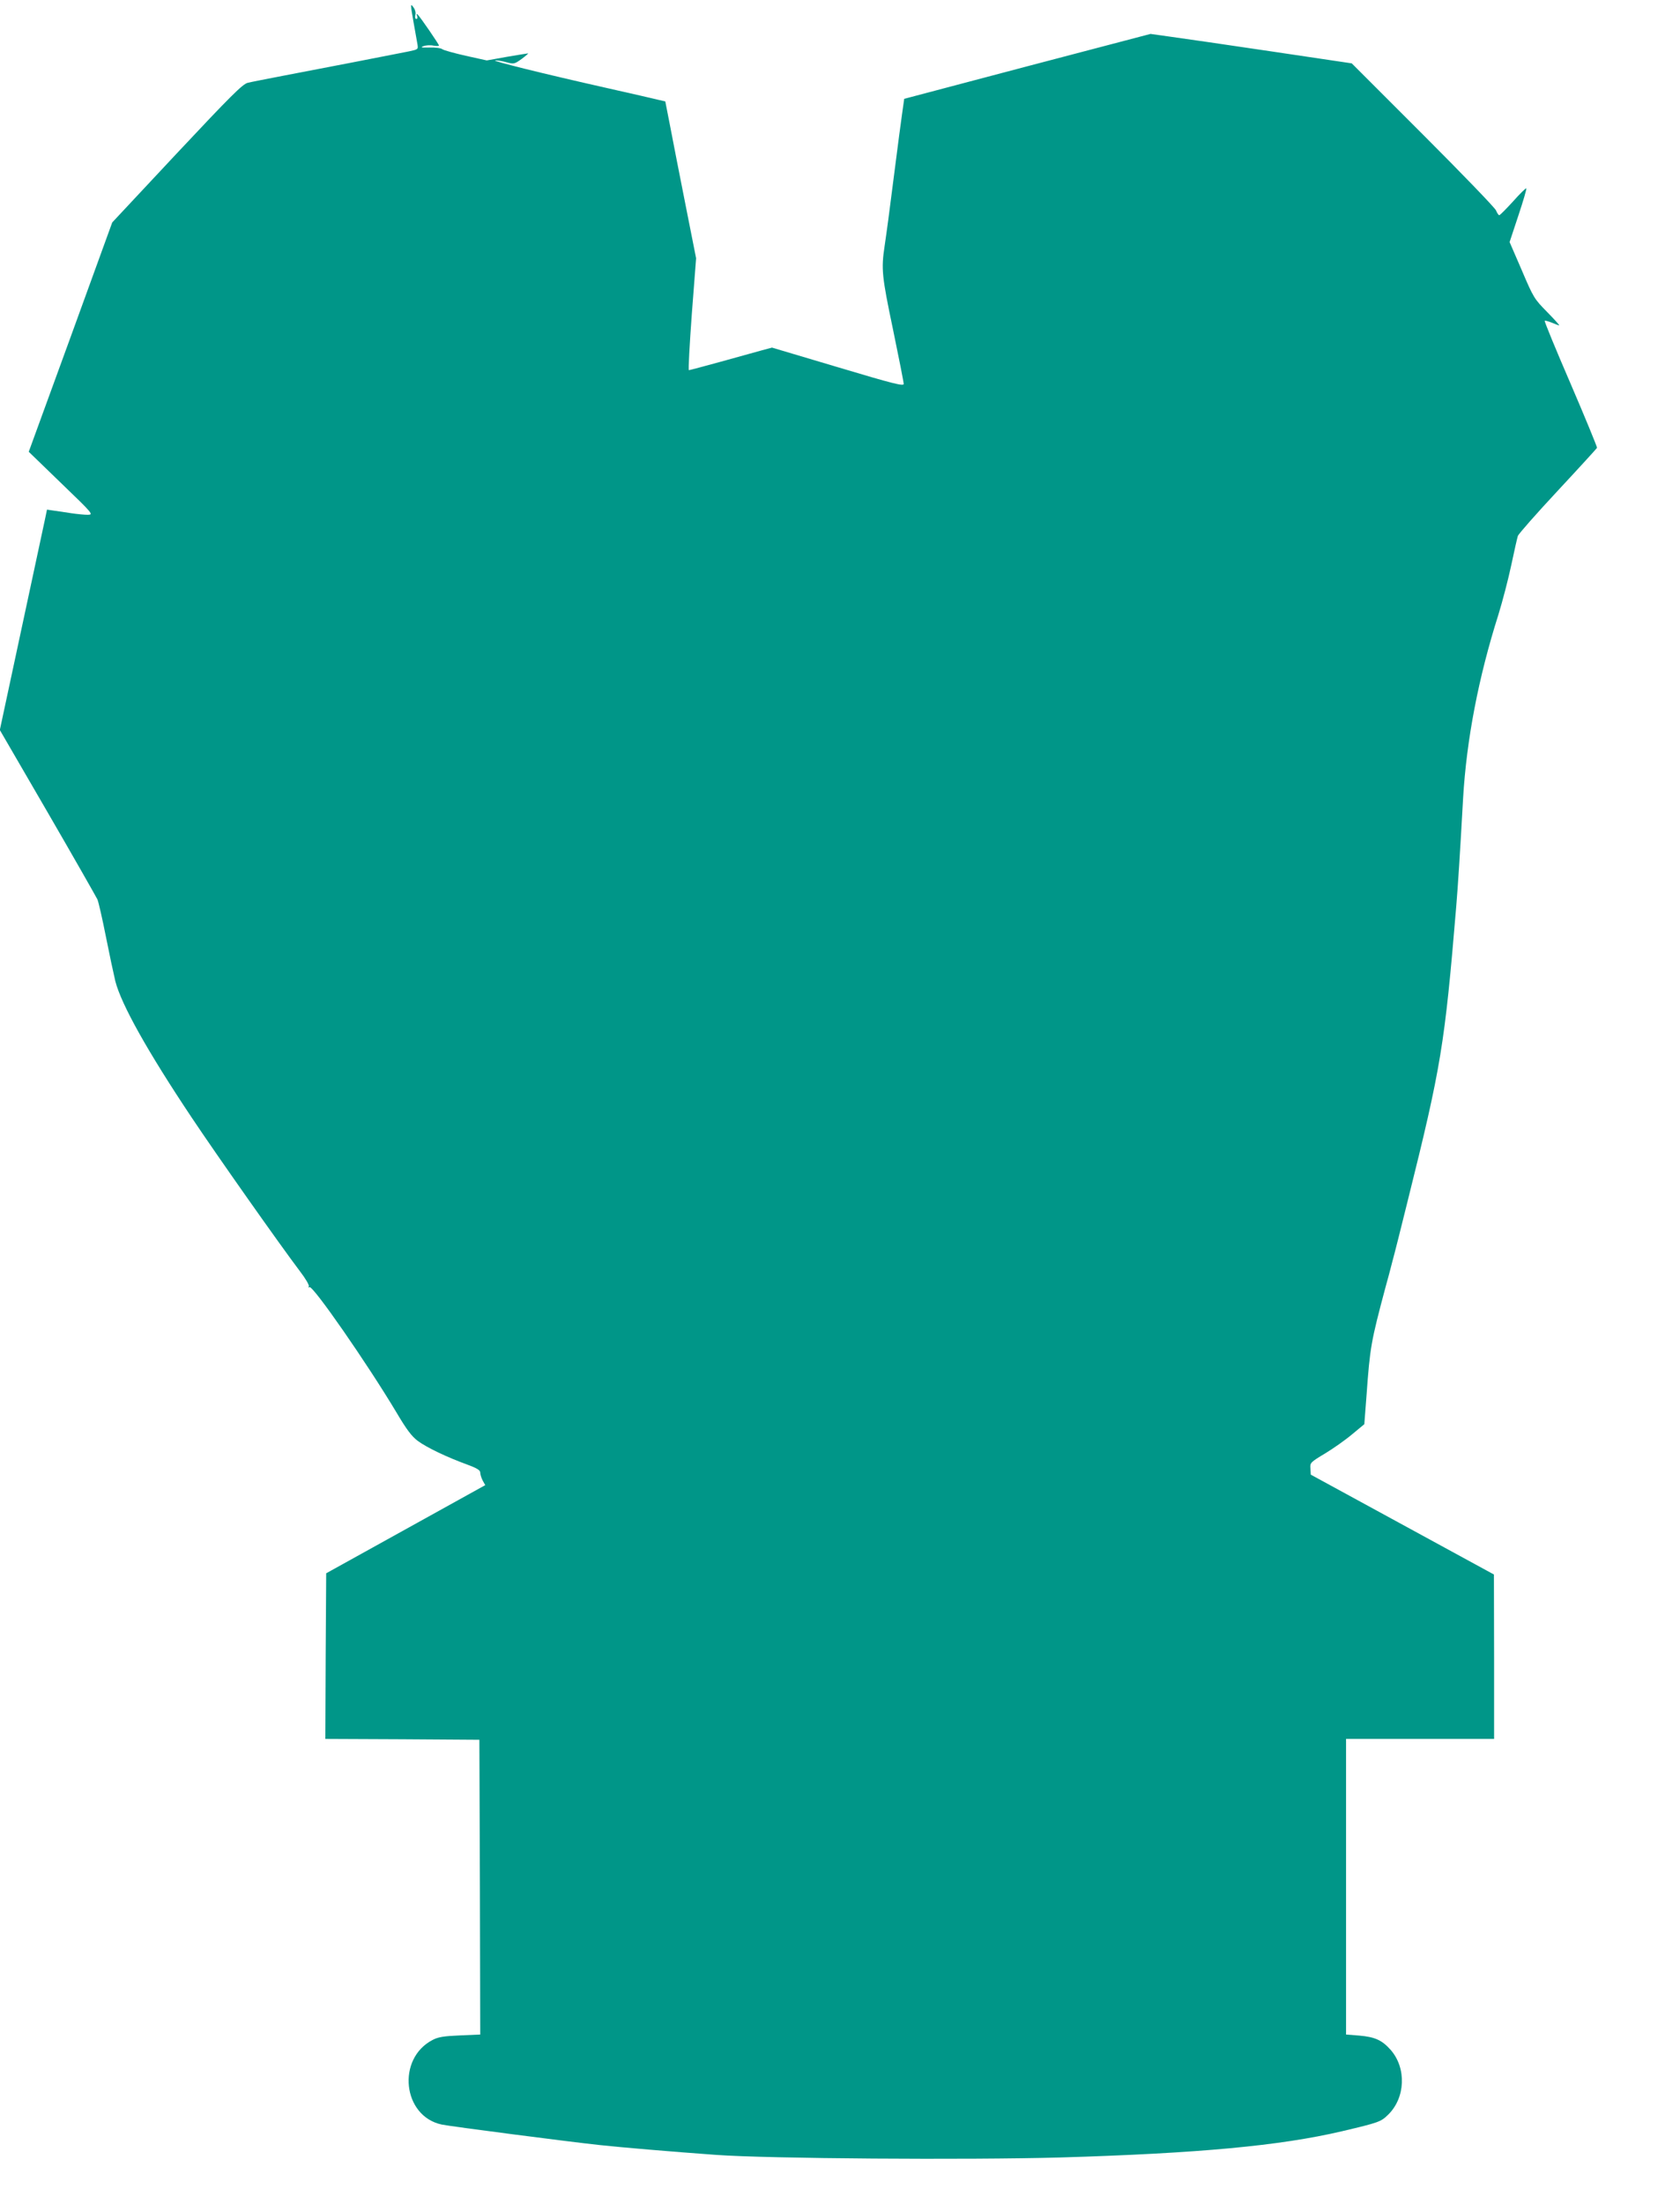
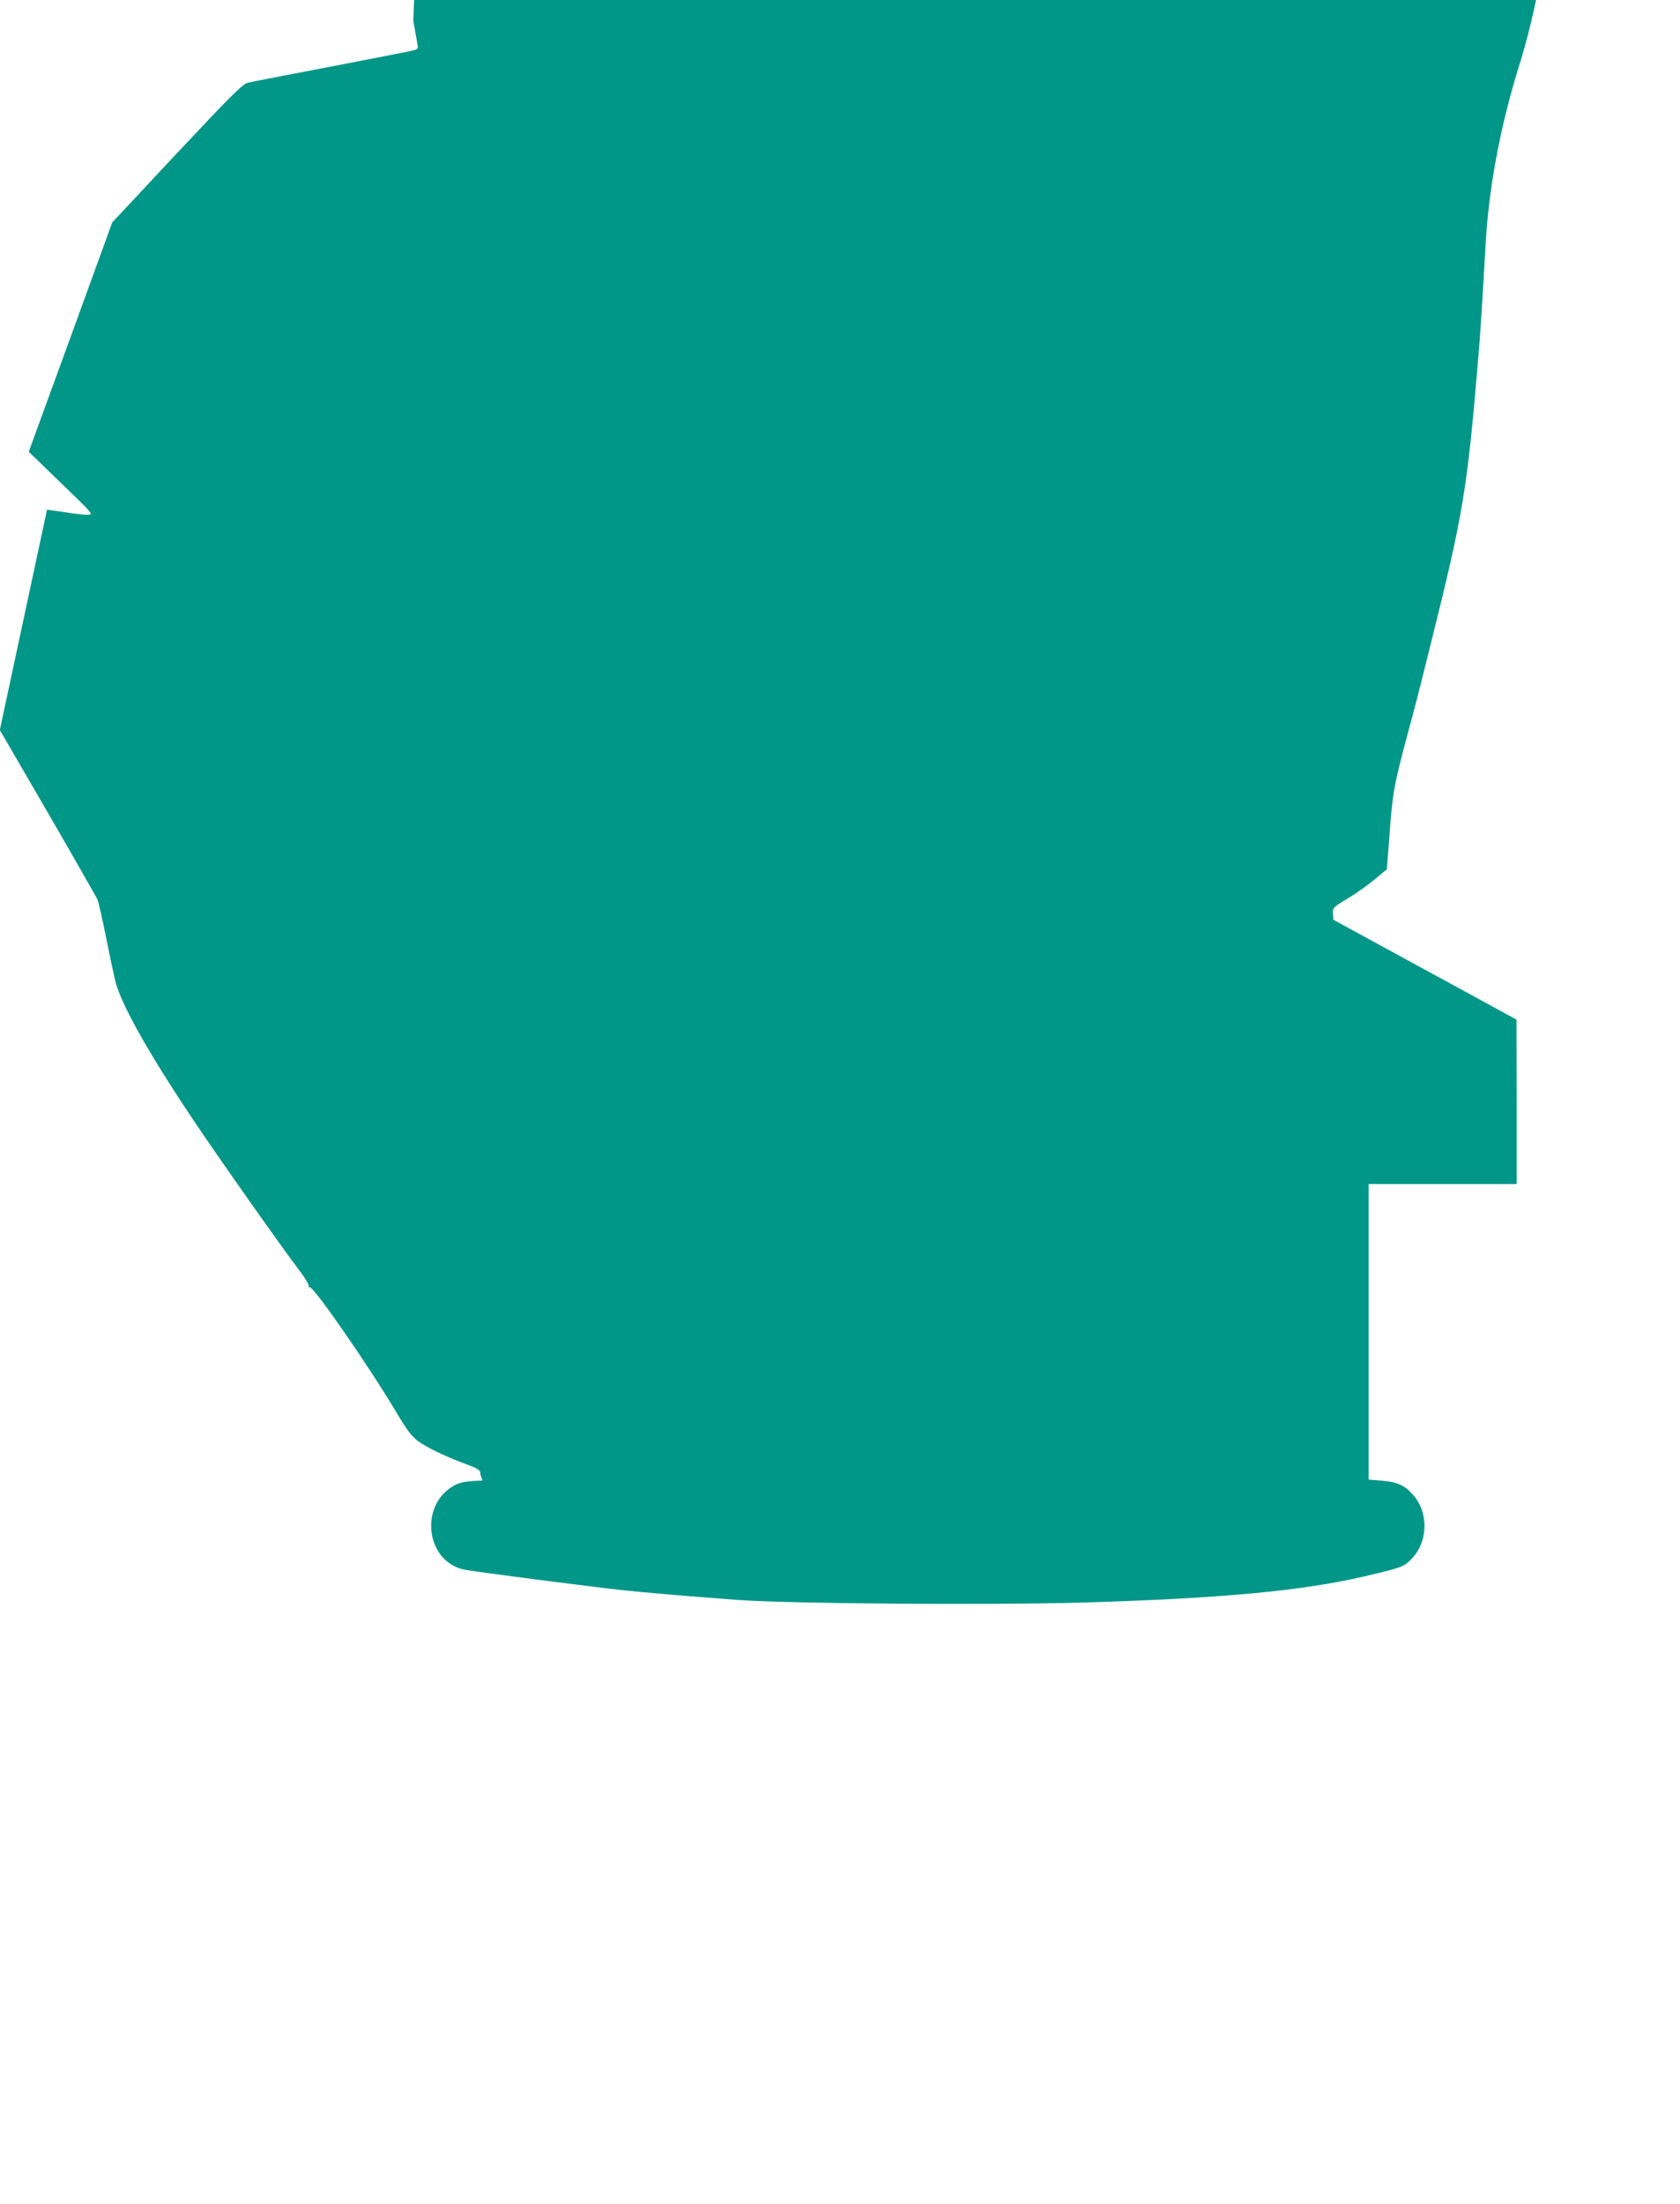
<svg xmlns="http://www.w3.org/2000/svg" version="1.0" width="976pt" height="1280pt" viewBox="0 0 976 1280" preserveAspectRatio="xMidYMid meet">
  <g transform="translate(0,1280) scale(0.1,-0.1)" fill="#009688" stroke="none">
-     <path d="M2401 12679 c10 -57 21 -118 24 -135 5 -31 5 -31 -52 -43 -89 -18 -538 -105 -728 -141 -93 -18 -186 -36 -206 -41 -30 -8 -96 -73 -412 -410 l-375 -401 -242 -666 -243 -666 189 -183 c186 -179 188 -182 154 -183 -19 0 -62 4 -95 9 -33 5 -78 12 -101 15 l-41 6 -11 -53 c-6 -28 -68 -316 -137 -639 l-126 -588 277 -477 c152 -262 282 -491 290 -507 7 -17 29 -114 49 -215 20 -101 45 -218 55 -260 35 -136 188 -409 443 -791 148 -222 514 -741 629 -893 33 -43 56 -82 52 -89 -4 -7 -3 -8 4 -4 19 12 335 -443 506 -729 58 -98 88 -138 123 -164 51 -38 170 -95 286 -137 57 -21 77 -33 77 -47 0 -10 6 -30 14 -46 l15 -27 -462 -256 -462 -256 -3 -481 -2 -481 447 -2 448 -3 3 -856 2 -856 -117 -5 c-93 -4 -127 -9 -159 -26 -211 -108 -176 -444 53 -492 47 -10 739 -100 918 -119 129 -14 414 -38 675 -57 303 -22 1463 -30 2000 -15 804 24 1276 68 1635 152 216 51 227 55 269 96 101 98 108 271 15 377 -50 56 -90 75 -183 83 l-76 6 0 858 0 859 430 0 430 0 0 478 -1 477 -532 290 -532 290 -2 35 c-3 34 0 37 85 88 48 29 119 79 158 112 l70 58 13 169 c20 279 26 311 110 626 12 42 30 110 40 150 11 39 51 198 89 352 195 781 215 906 282 1710 10 122 21 289 40 630 20 339 89 700 205 1065 24 78 58 208 75 289 17 80 34 156 38 168 4 12 108 130 232 263 124 133 226 245 228 249 1 5 -67 171 -153 371 -86 199 -154 364 -151 367 2 2 21 -3 41 -11 21 -9 40 -16 43 -16 4 0 -28 35 -70 78 -74 75 -79 82 -147 242 l-71 164 51 154 c28 84 49 155 46 158 -2 3 -37 -31 -77 -76 -40 -44 -76 -80 -80 -80 -4 0 -13 13 -19 28 -6 15 -198 214 -425 441 l-413 413 -464 69 c-255 38 -518 76 -584 85 l-121 17 -716 -188 -715 -189 -12 -85 c-12 -85 -20 -148 -41 -311 -6 -47 -15 -116 -20 -155 -5 -38 -14 -108 -20 -155 -6 -47 -16 -114 -21 -150 -20 -133 -16 -174 49 -484 34 -164 62 -306 62 -316 0 -14 -58 0 -382 97 l-383 114 -60 -16 c-33 -9 -140 -39 -238 -66 -98 -27 -181 -49 -185 -49 -4 0 4 146 17 325 l25 325 -62 313 c-34 171 -74 376 -89 455 l-28 143 -35 8 c-19 5 -159 37 -310 71 -356 80 -671 158 -643 159 13 1 42 -4 67 -11 42 -11 45 -10 87 20 24 18 40 32 37 32 -3 0 -58 -9 -123 -20 l-117 -21 -122 27 c-66 15 -128 32 -136 38 -8 7 -42 11 -75 10 -47 -1 -55 0 -35 8 14 5 40 7 58 3 17 -3 32 -3 32 1 0 7 -107 163 -123 179 -7 7 -8 4 -4 -7 4 -10 2 -18 -4 -18 -7 0 -9 10 -6 23 4 13 -1 31 -12 46 -17 22 -17 19 0 -80z" />
+     <path d="M2401 12679 c10 -57 21 -118 24 -135 5 -31 5 -31 -52 -43 -89 -18 -538 -105 -728 -141 -93 -18 -186 -36 -206 -41 -30 -8 -96 -73 -412 -410 l-375 -401 -242 -666 -243 -666 189 -183 c186 -179 188 -182 154 -183 -19 0 -62 4 -95 9 -33 5 -78 12 -101 15 l-41 6 -11 -53 c-6 -28 -68 -316 -137 -639 l-126 -588 277 -477 c152 -262 282 -491 290 -507 7 -17 29 -114 49 -215 20 -101 45 -218 55 -260 35 -136 188 -409 443 -791 148 -222 514 -741 629 -893 33 -43 56 -82 52 -89 -4 -7 -3 -8 4 -4 19 12 335 -443 506 -729 58 -98 88 -138 123 -164 51 -38 170 -95 286 -137 57 -21 77 -33 77 -47 0 -10 6 -30 14 -46 c-93 -4 -127 -9 -159 -26 -211 -108 -176 -444 53 -492 47 -10 739 -100 918 -119 129 -14 414 -38 675 -57 303 -22 1463 -30 2000 -15 804 24 1276 68 1635 152 216 51 227 55 269 96 101 98 108 271 15 377 -50 56 -90 75 -183 83 l-76 6 0 858 0 859 430 0 430 0 0 478 -1 477 -532 290 -532 290 -2 35 c-3 34 0 37 85 88 48 29 119 79 158 112 l70 58 13 169 c20 279 26 311 110 626 12 42 30 110 40 150 11 39 51 198 89 352 195 781 215 906 282 1710 10 122 21 289 40 630 20 339 89 700 205 1065 24 78 58 208 75 289 17 80 34 156 38 168 4 12 108 130 232 263 124 133 226 245 228 249 1 5 -67 171 -153 371 -86 199 -154 364 -151 367 2 2 21 -3 41 -11 21 -9 40 -16 43 -16 4 0 -28 35 -70 78 -74 75 -79 82 -147 242 l-71 164 51 154 c28 84 49 155 46 158 -2 3 -37 -31 -77 -76 -40 -44 -76 -80 -80 -80 -4 0 -13 13 -19 28 -6 15 -198 214 -425 441 l-413 413 -464 69 c-255 38 -518 76 -584 85 l-121 17 -716 -188 -715 -189 -12 -85 c-12 -85 -20 -148 -41 -311 -6 -47 -15 -116 -20 -155 -5 -38 -14 -108 -20 -155 -6 -47 -16 -114 -21 -150 -20 -133 -16 -174 49 -484 34 -164 62 -306 62 -316 0 -14 -58 0 -382 97 l-383 114 -60 -16 c-33 -9 -140 -39 -238 -66 -98 -27 -181 -49 -185 -49 -4 0 4 146 17 325 l25 325 -62 313 c-34 171 -74 376 -89 455 l-28 143 -35 8 c-19 5 -159 37 -310 71 -356 80 -671 158 -643 159 13 1 42 -4 67 -11 42 -11 45 -10 87 20 24 18 40 32 37 32 -3 0 -58 -9 -123 -20 l-117 -21 -122 27 c-66 15 -128 32 -136 38 -8 7 -42 11 -75 10 -47 -1 -55 0 -35 8 14 5 40 7 58 3 17 -3 32 -3 32 1 0 7 -107 163 -123 179 -7 7 -8 4 -4 -7 4 -10 2 -18 -4 -18 -7 0 -9 10 -6 23 4 13 -1 31 -12 46 -17 22 -17 19 0 -80z" />
  </g>
</svg>